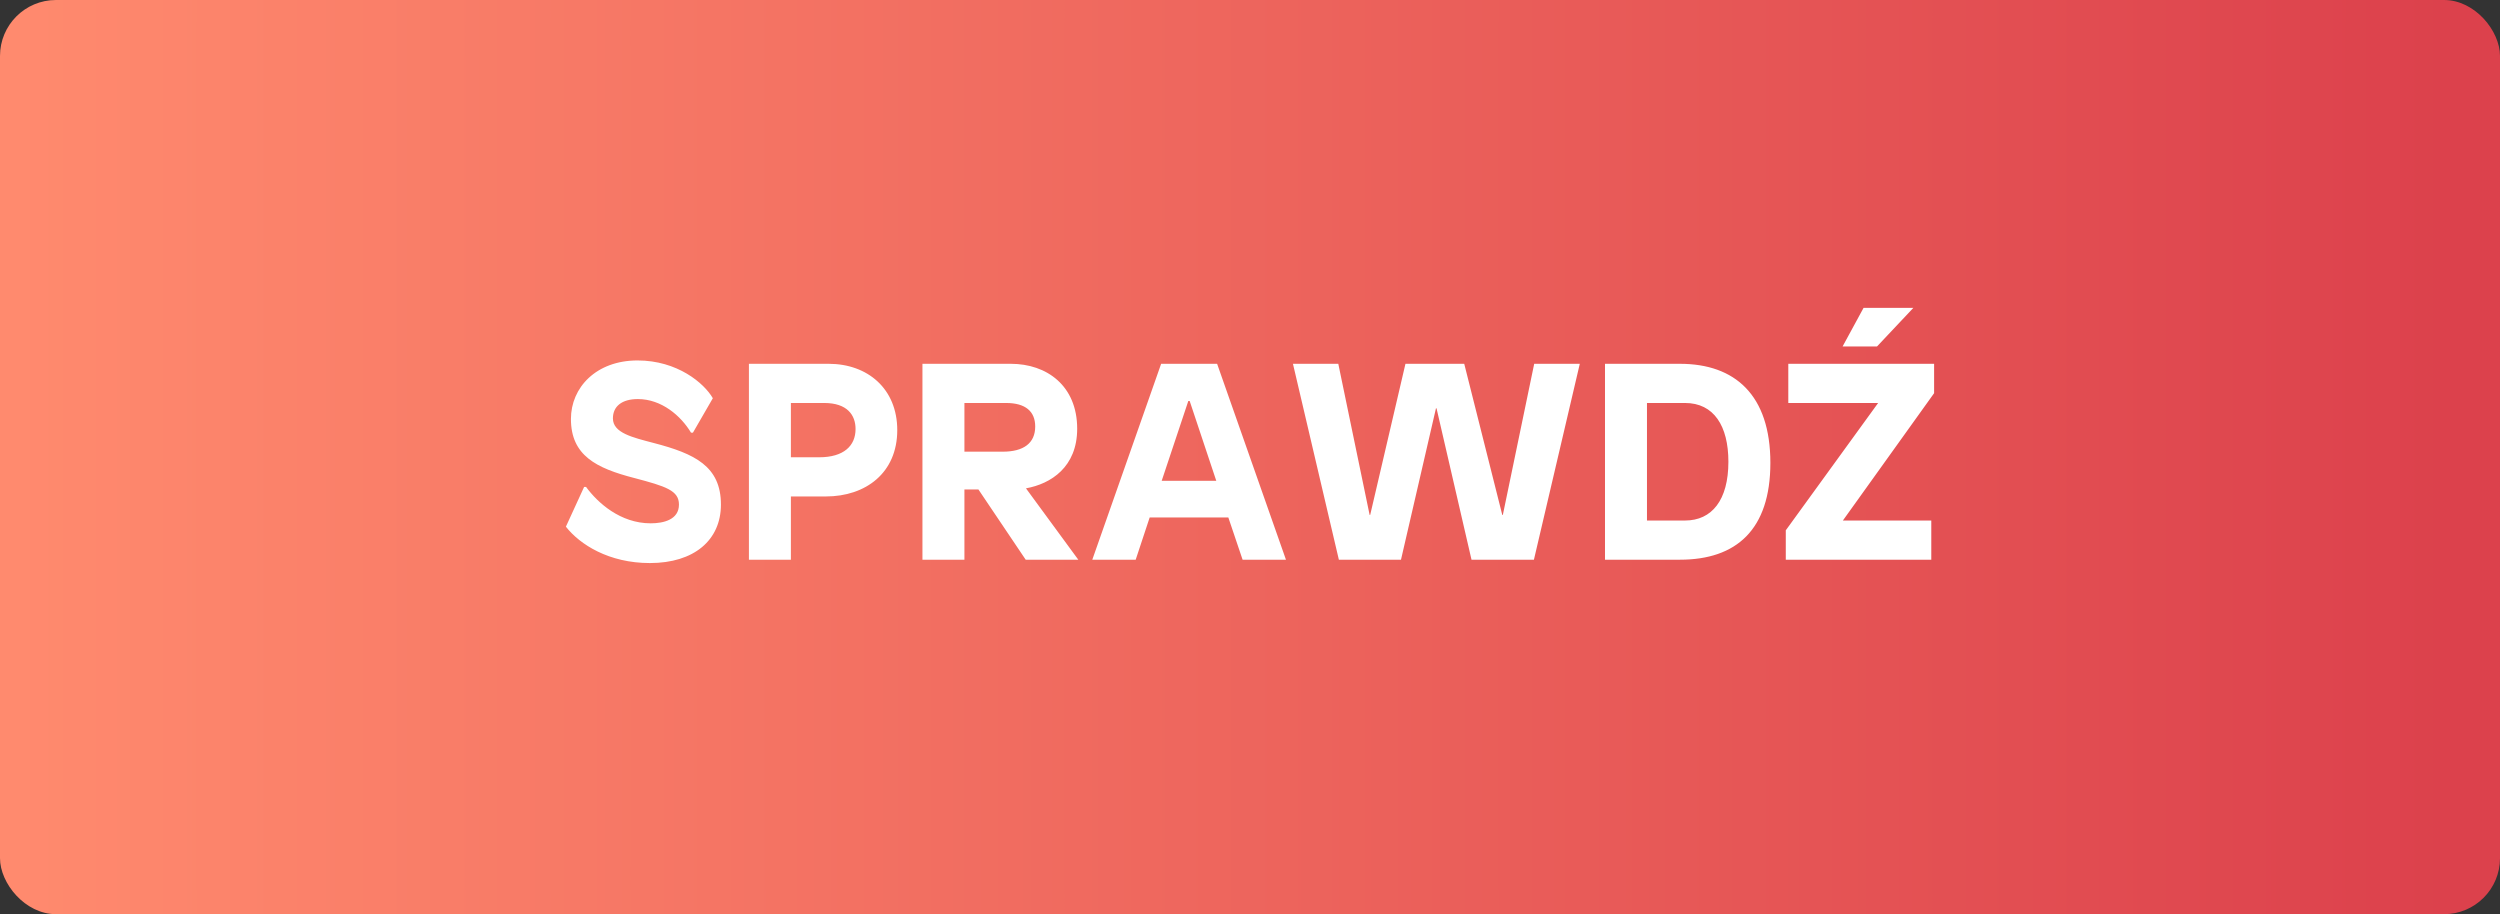
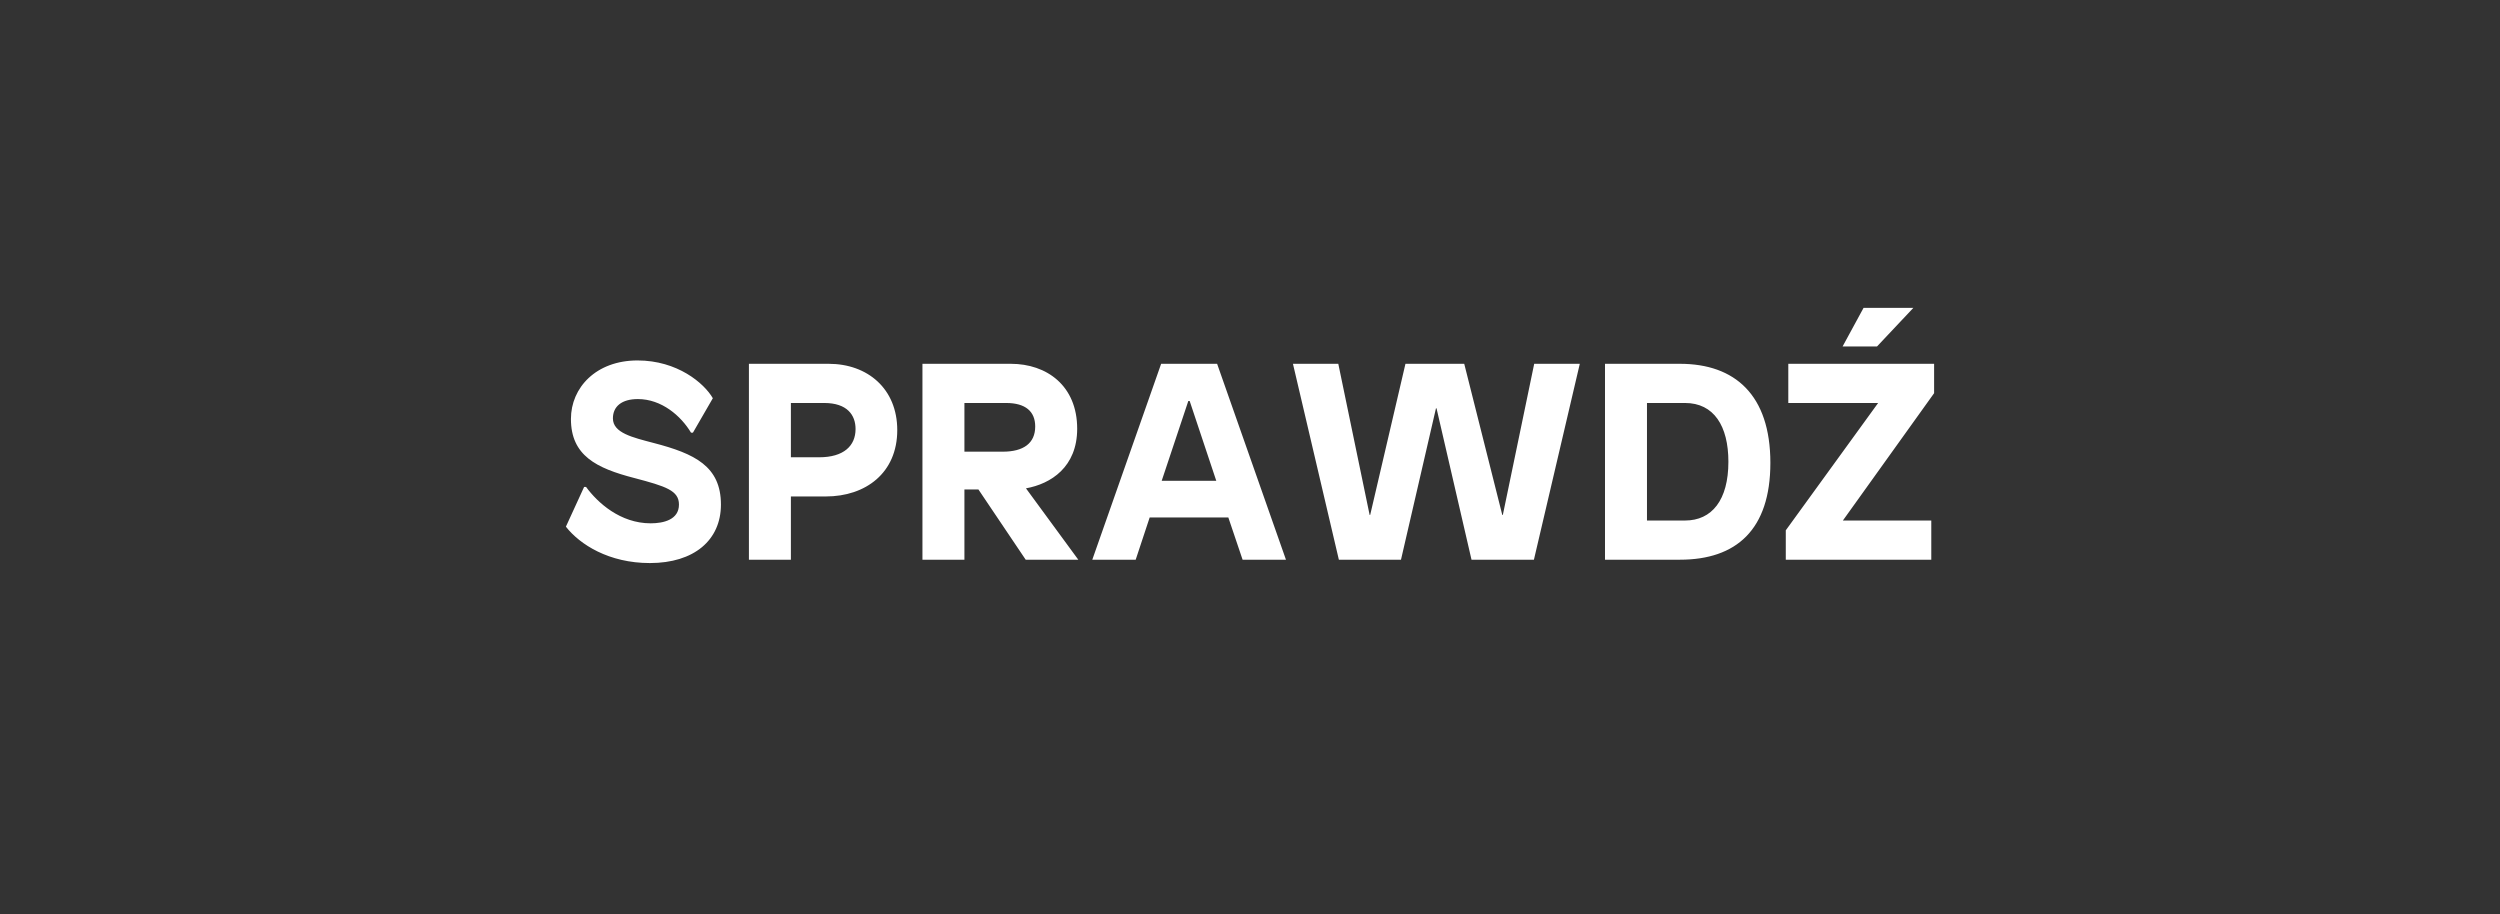
<svg xmlns="http://www.w3.org/2000/svg" width="134px" height="49px" viewBox="0 0 134 49" version="1.1">
  <rect x="0" y="0" width="134" height="49" fill="#333333" stroke="none" />
  <title>Group 2 Copy</title>
  <desc>Created with Sketch.</desc>
  <defs>
    <linearGradient x1="0.92%" y1="0%" x2="97.873%" y2="0%" id="linearGradient-1">
      <stop stop-color="#FF8A6E" offset="0%" />
      <stop stop-color="#DC414C" offset="99.723%" />
    </linearGradient>
  </defs>
  <g id="Modelatornia" stroke="none" stroke-width="1" fill="none" fill-rule="evenodd">
    <g id="TeatrOpole_Modelatornia_Main_Desktop_1440" transform="translate(-787, -1716)">
      <g id="Group-2-Copy" transform="translate(787, 1716)">
-         <rect id="Rectangle" fill="url(#linearGradient-1)" x="0" y="0" width="134" height="49" rx="3" />
        <path d="M34.833,30.18 C37.203,30.18 38.642,28.95 38.642,27.045 C38.642,24.99 37.233,24.315 35.042,23.745 C33.903,23.445 32.852,23.205 32.852,22.425 C32.852,21.78 33.333,21.39 34.188,21.39 C35.462,21.39 36.498,22.29 37.038,23.19 L37.142,23.19 L38.208,21.345 C37.742,20.535 36.303,19.32 34.172,19.32 C31.953,19.32 30.602,20.775 30.602,22.455 C30.602,24.42 31.968,25.095 33.992,25.62 C35.703,26.07 36.392,26.295 36.392,27.045 C36.392,27.855 35.568,28.05 34.877,28.05 C33.242,28.05 32.028,26.94 31.413,26.1 L31.308,26.1 L30.332,28.23 C31.082,29.19 32.642,30.18 34.833,30.18 Z M42.392,30 L42.392,26.61 L44.267,26.61 C46.398,26.61 48.093,25.35 48.093,23.055 C48.093,20.835 46.502,19.5 44.417,19.5 L40.142,19.5 L40.142,30 L42.392,30 Z M43.907,24.51 L42.392,24.51 L42.392,21.6 L44.178,21.6 C45.407,21.6 45.858,22.245 45.858,22.995 C45.858,23.895 45.227,24.51 43.907,24.51 Z M51.693,30 L51.693,26.235 L52.443,26.235 L54.977,30 L57.797,30 L54.992,26.175 C56.328,25.935 57.737,25.035 57.737,22.98 C57.737,20.67 56.102,19.5 54.182,19.5 L49.443,19.5 L49.443,30 L51.693,30 Z M53.748,24.21 L51.693,24.21 L51.693,21.6 L53.928,21.6 C54.962,21.6 55.487,22.05 55.487,22.86 C55.487,23.76 54.858,24.21 53.748,24.21 Z M60.873,30 L61.623,27.735 L65.838,27.735 L66.603,30 L68.927,30 L65.237,19.5 L62.237,19.5 L58.547,30 L60.873,30 Z M65.192,25.77 L62.267,25.77 L63.693,21.495 L63.767,21.495 L65.192,25.77 Z M75.093,30 L76.968,21.885 L76.998,21.885 L78.873,30 L82.218,30 L84.677,19.5 L82.233,19.5 L80.552,27.6 L80.522,27.6 L78.483,19.5 L75.332,19.5 L73.442,27.6 L73.412,27.6 L71.733,19.5 L69.302,19.5 L71.763,30 L75.093,30 Z M90.047,30 C93.062,30 94.892,28.395 94.892,24.81 C94.892,21.165 92.987,19.5 90.047,19.5 L86.028,19.5 L86.028,30 L90.047,30 Z M90.317,27.9 L88.278,27.9 L88.278,21.6 L90.317,21.6 C91.862,21.6 92.642,22.83 92.642,24.75 C92.642,26.805 91.757,27.9 90.317,27.9 Z M100.608,18.57 L102.558,16.5 L99.888,16.5 L98.763,18.57 L100.608,18.57 Z M103.517,30 L103.517,27.9 L98.778,27.9 L103.668,21.075 L103.668,19.5 L95.853,19.5 L95.853,21.6 L100.668,21.6 L95.718,28.425 L95.718,30 L103.517,30 Z" id="SPRAWDŹ" fill="#FFFFFF" fill-rule="nonzero" />
      </g>
    </g>
  </g>
</svg>